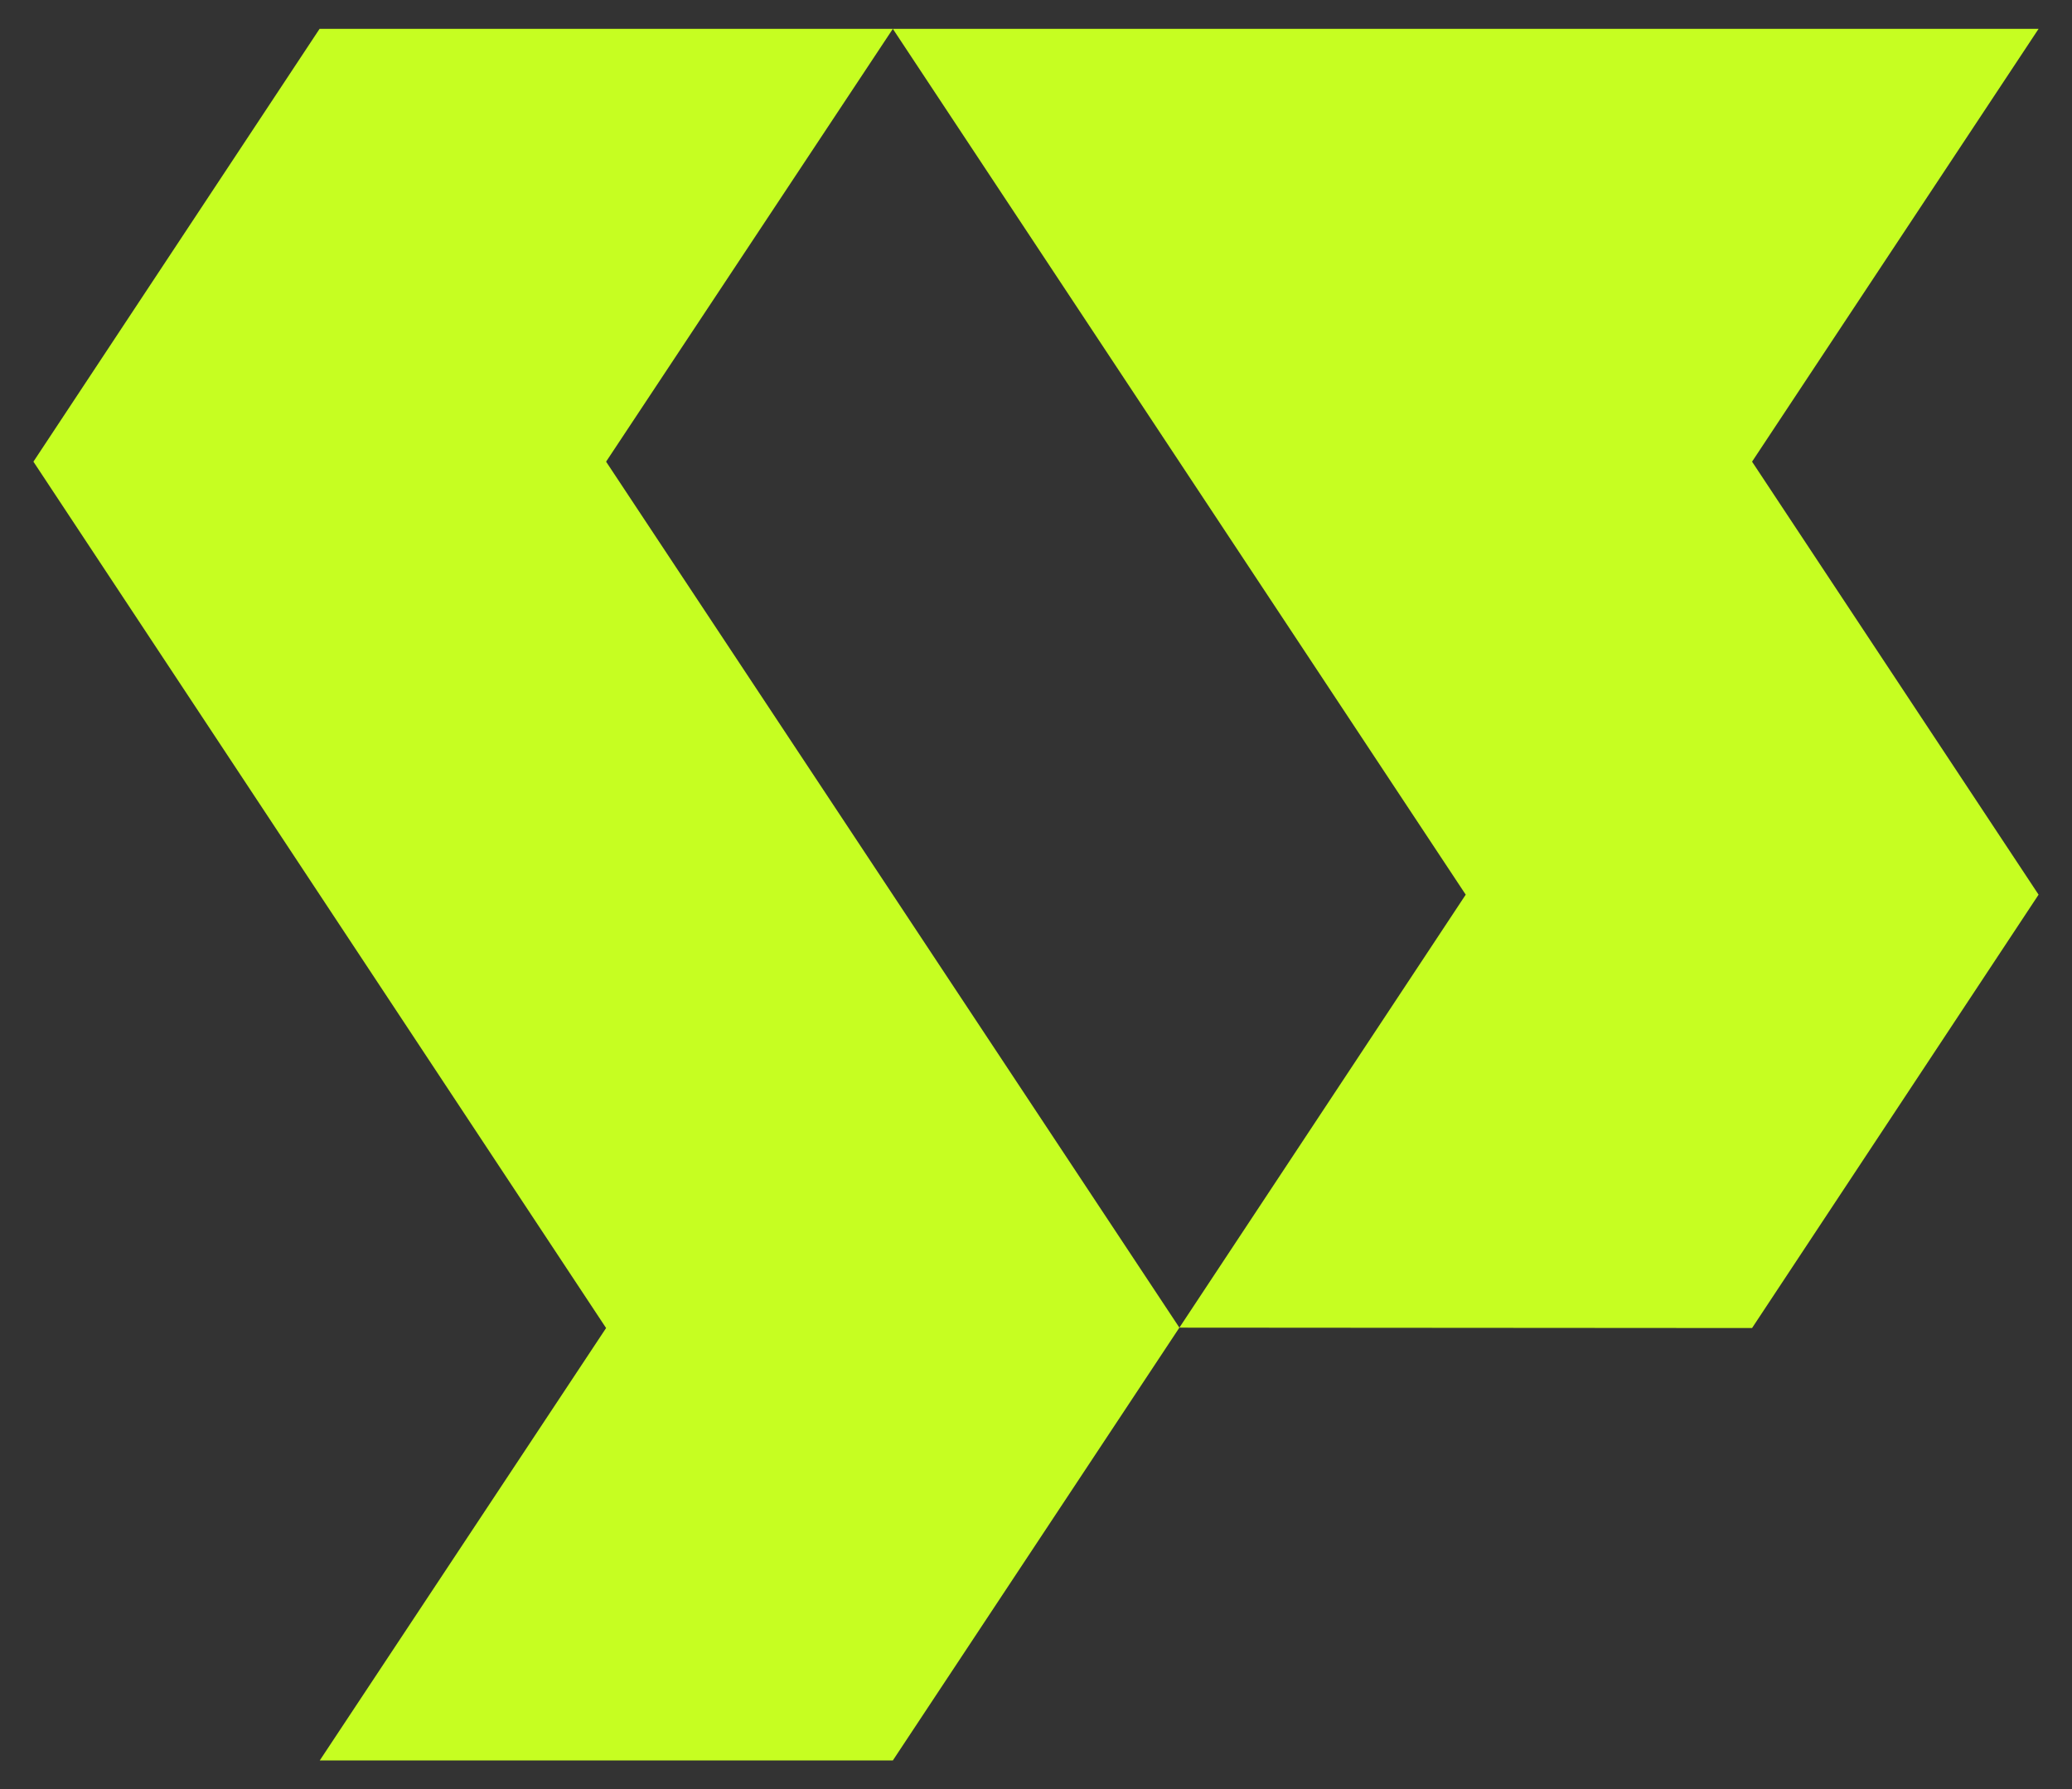
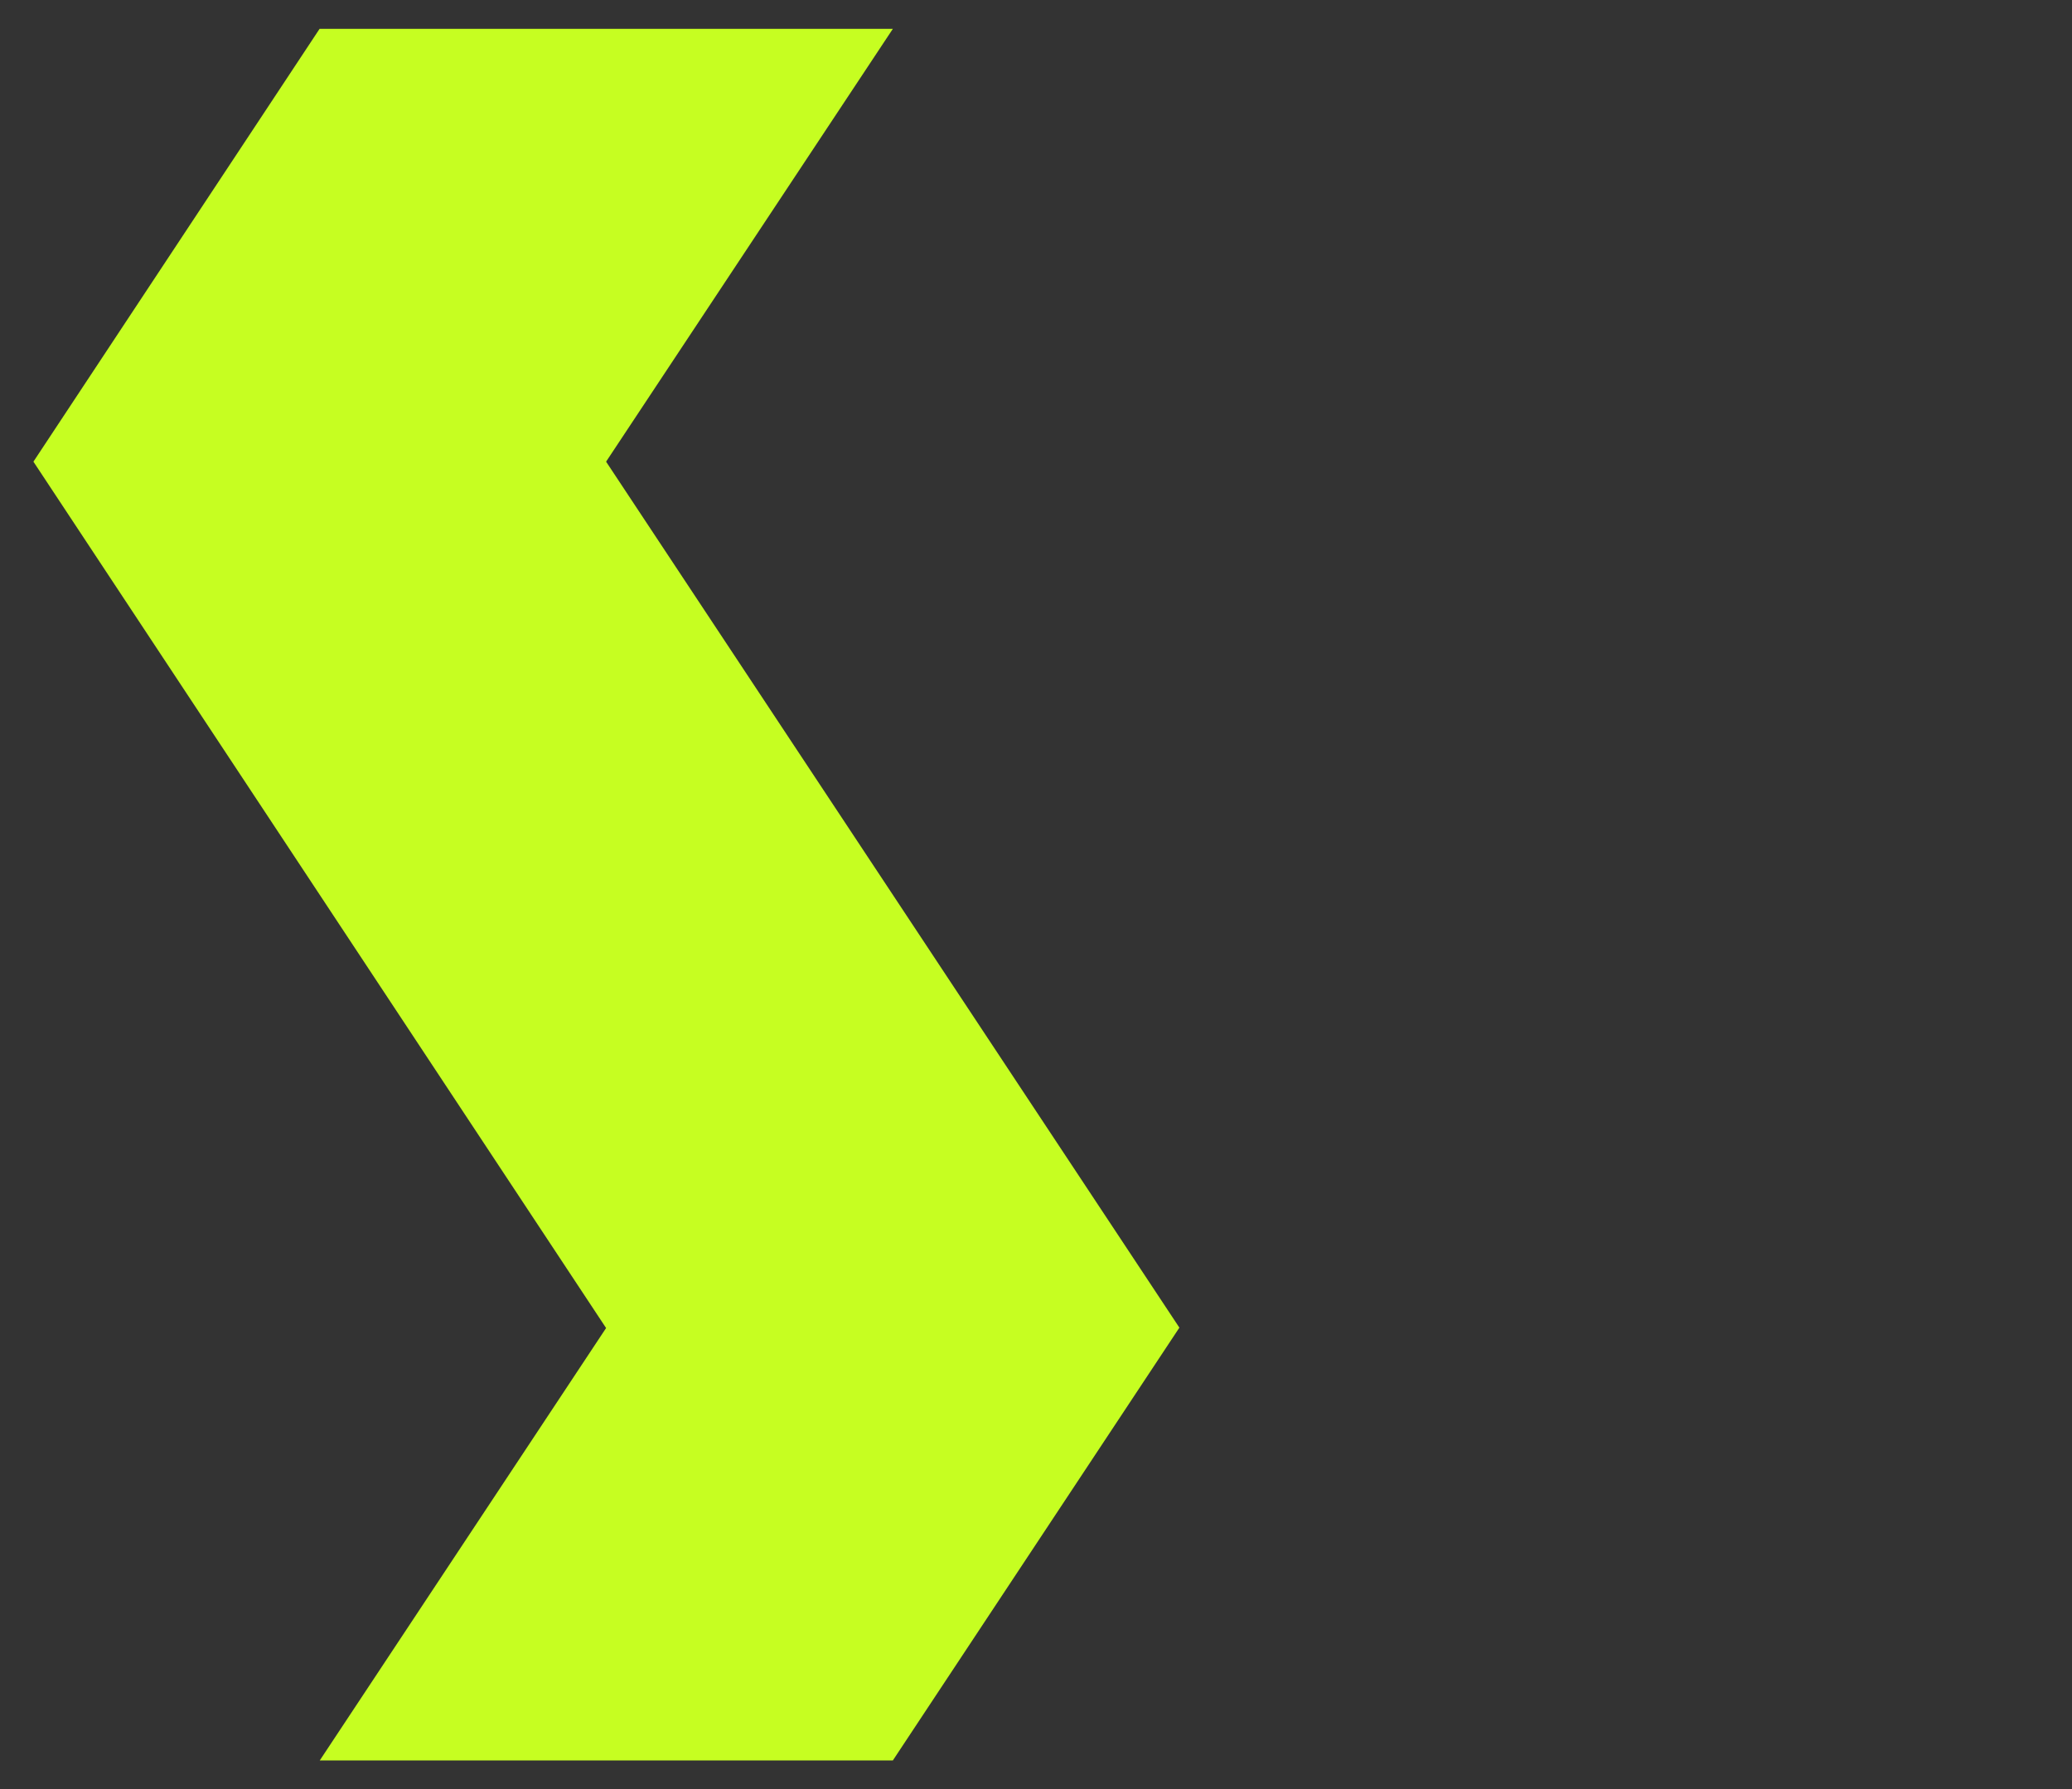
<svg xmlns="http://www.w3.org/2000/svg" id="Layer_1" data-name="Layer 1" viewBox="0 0 155 133.881">
  <rect x="0" y="0" width="155" height="133.881" fill="#333333" stroke="none" />
  <title>Logo-Variations</title>
  <polygon points="23.906 2.159 2.5 34.543 45.34 99.367 23.92 131.722 66.791 131.722 88.226 99.338 45.34 34.543 66.791 2.159 23.906 2.159" style="fill:#c6fe21" />
-   <polygon points="131.066 99.367 152.5 66.941 131.066 34.543 152.5 2.159 66.791 2.159 109.646 66.941 88.226 99.338 131.066 99.367" style="fill:#c6fe21" />
</svg>